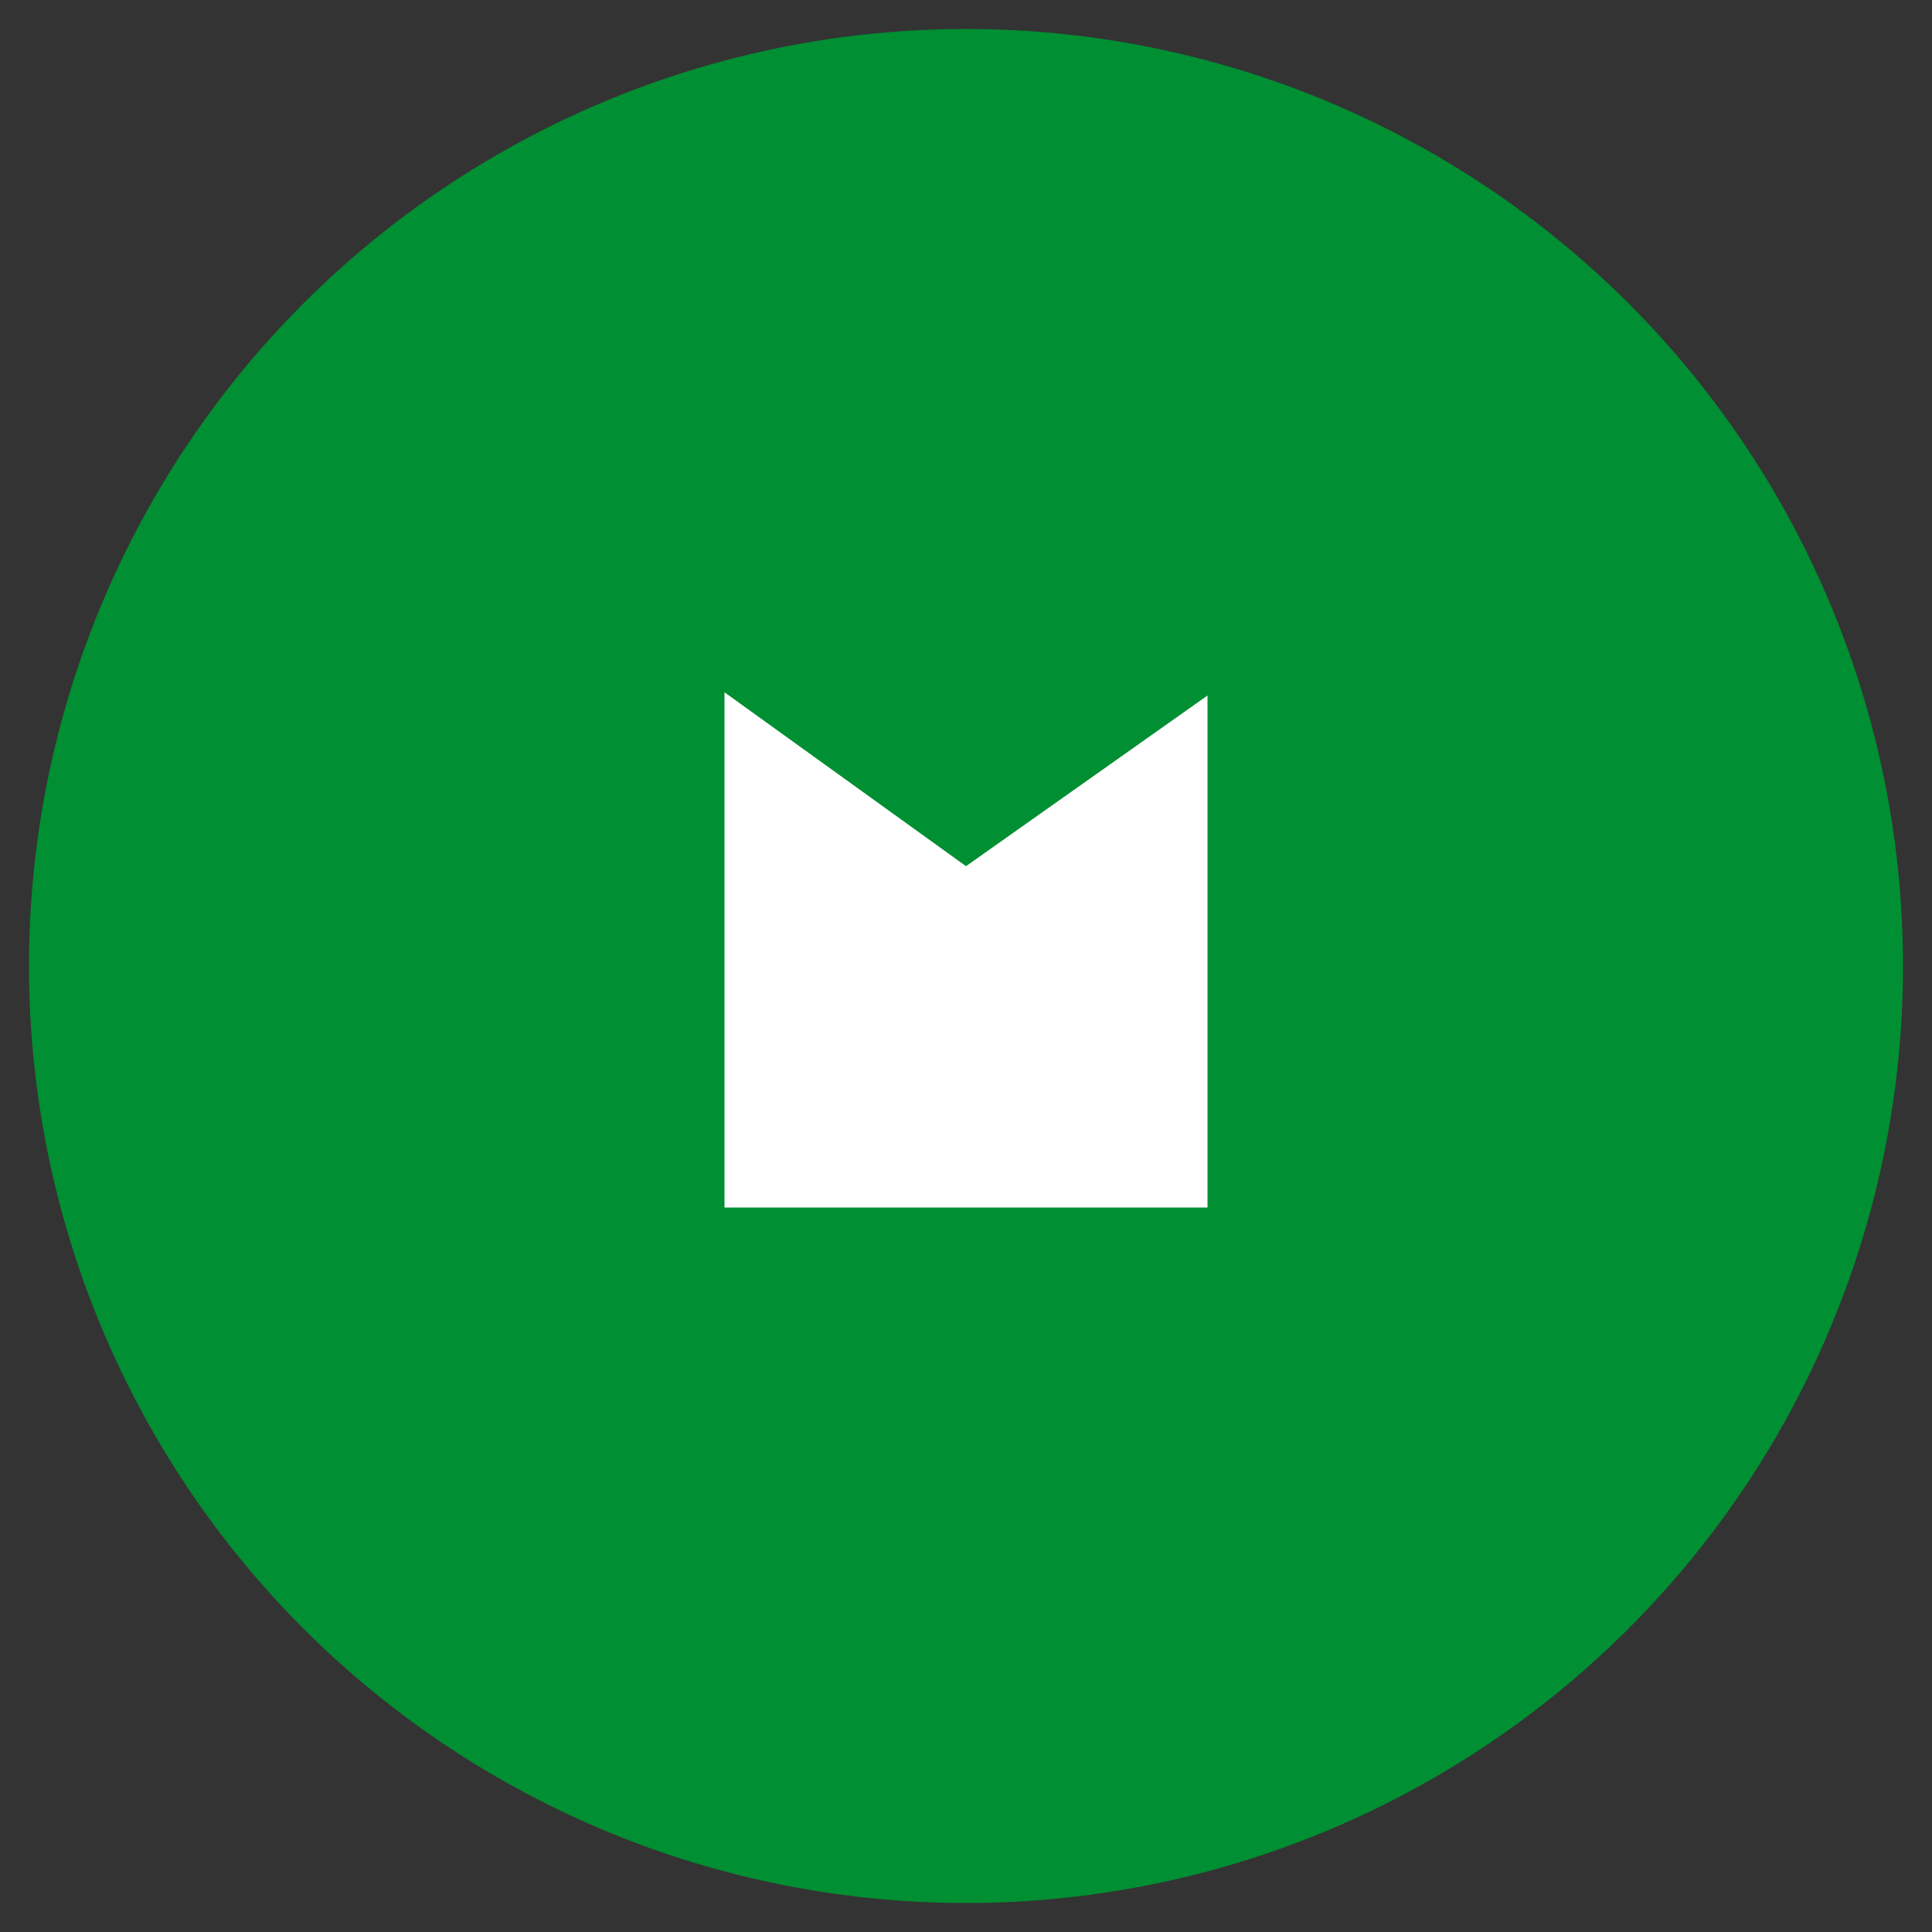
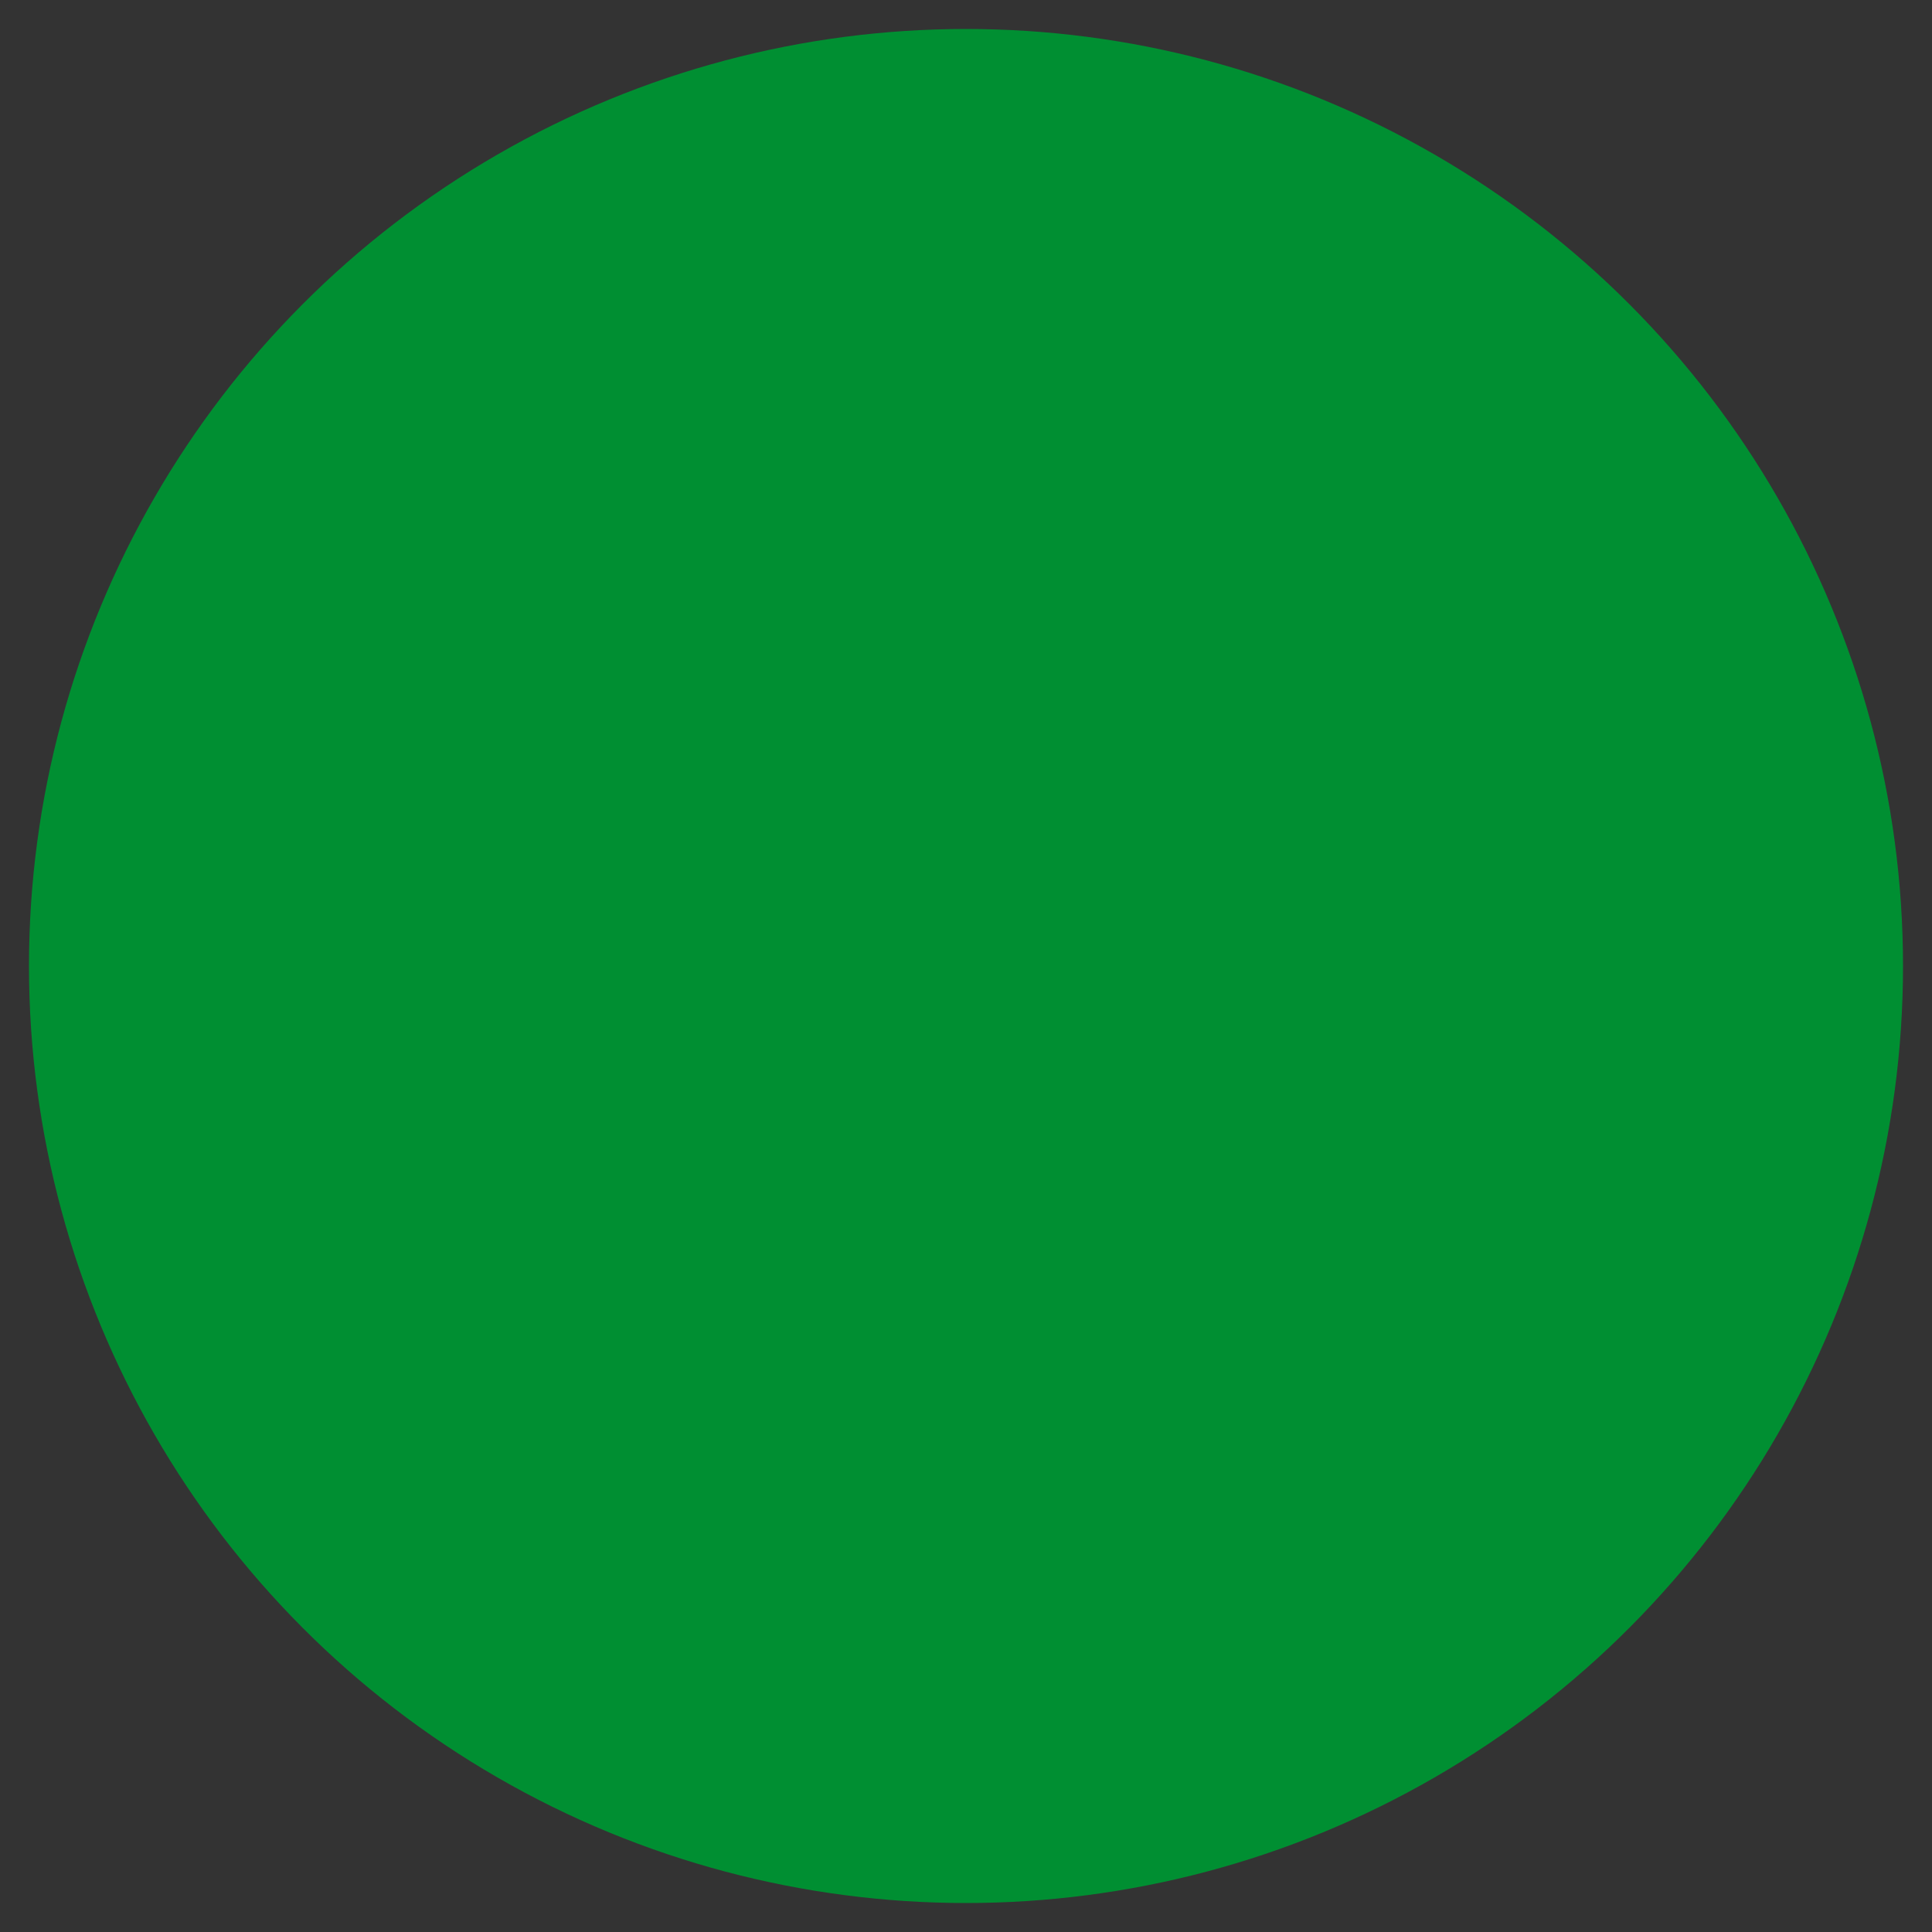
<svg xmlns="http://www.w3.org/2000/svg" version="1.1" id="Livello_1" x="0px" y="0px" width="60px" height="60px" viewBox="0 0 60 60" style="enable-background:new 0 0 60 60;" xml:space="preserve">
  <rect x="0" y="0" width="60" height="60" fill="#333333" stroke="none" />
  <style type="text/css">
	.st0{fill:#008F32;}
	.st1{fill:#FFFFFF;}
</style>
  <circle class="st0" cx="30" cy="30" r="29.1" />
-   <polygon class="st1" points="30,26.9 22.5,21.5 22.5,37.5 37.5,37.5 37.5,21.6 " />
</svg>